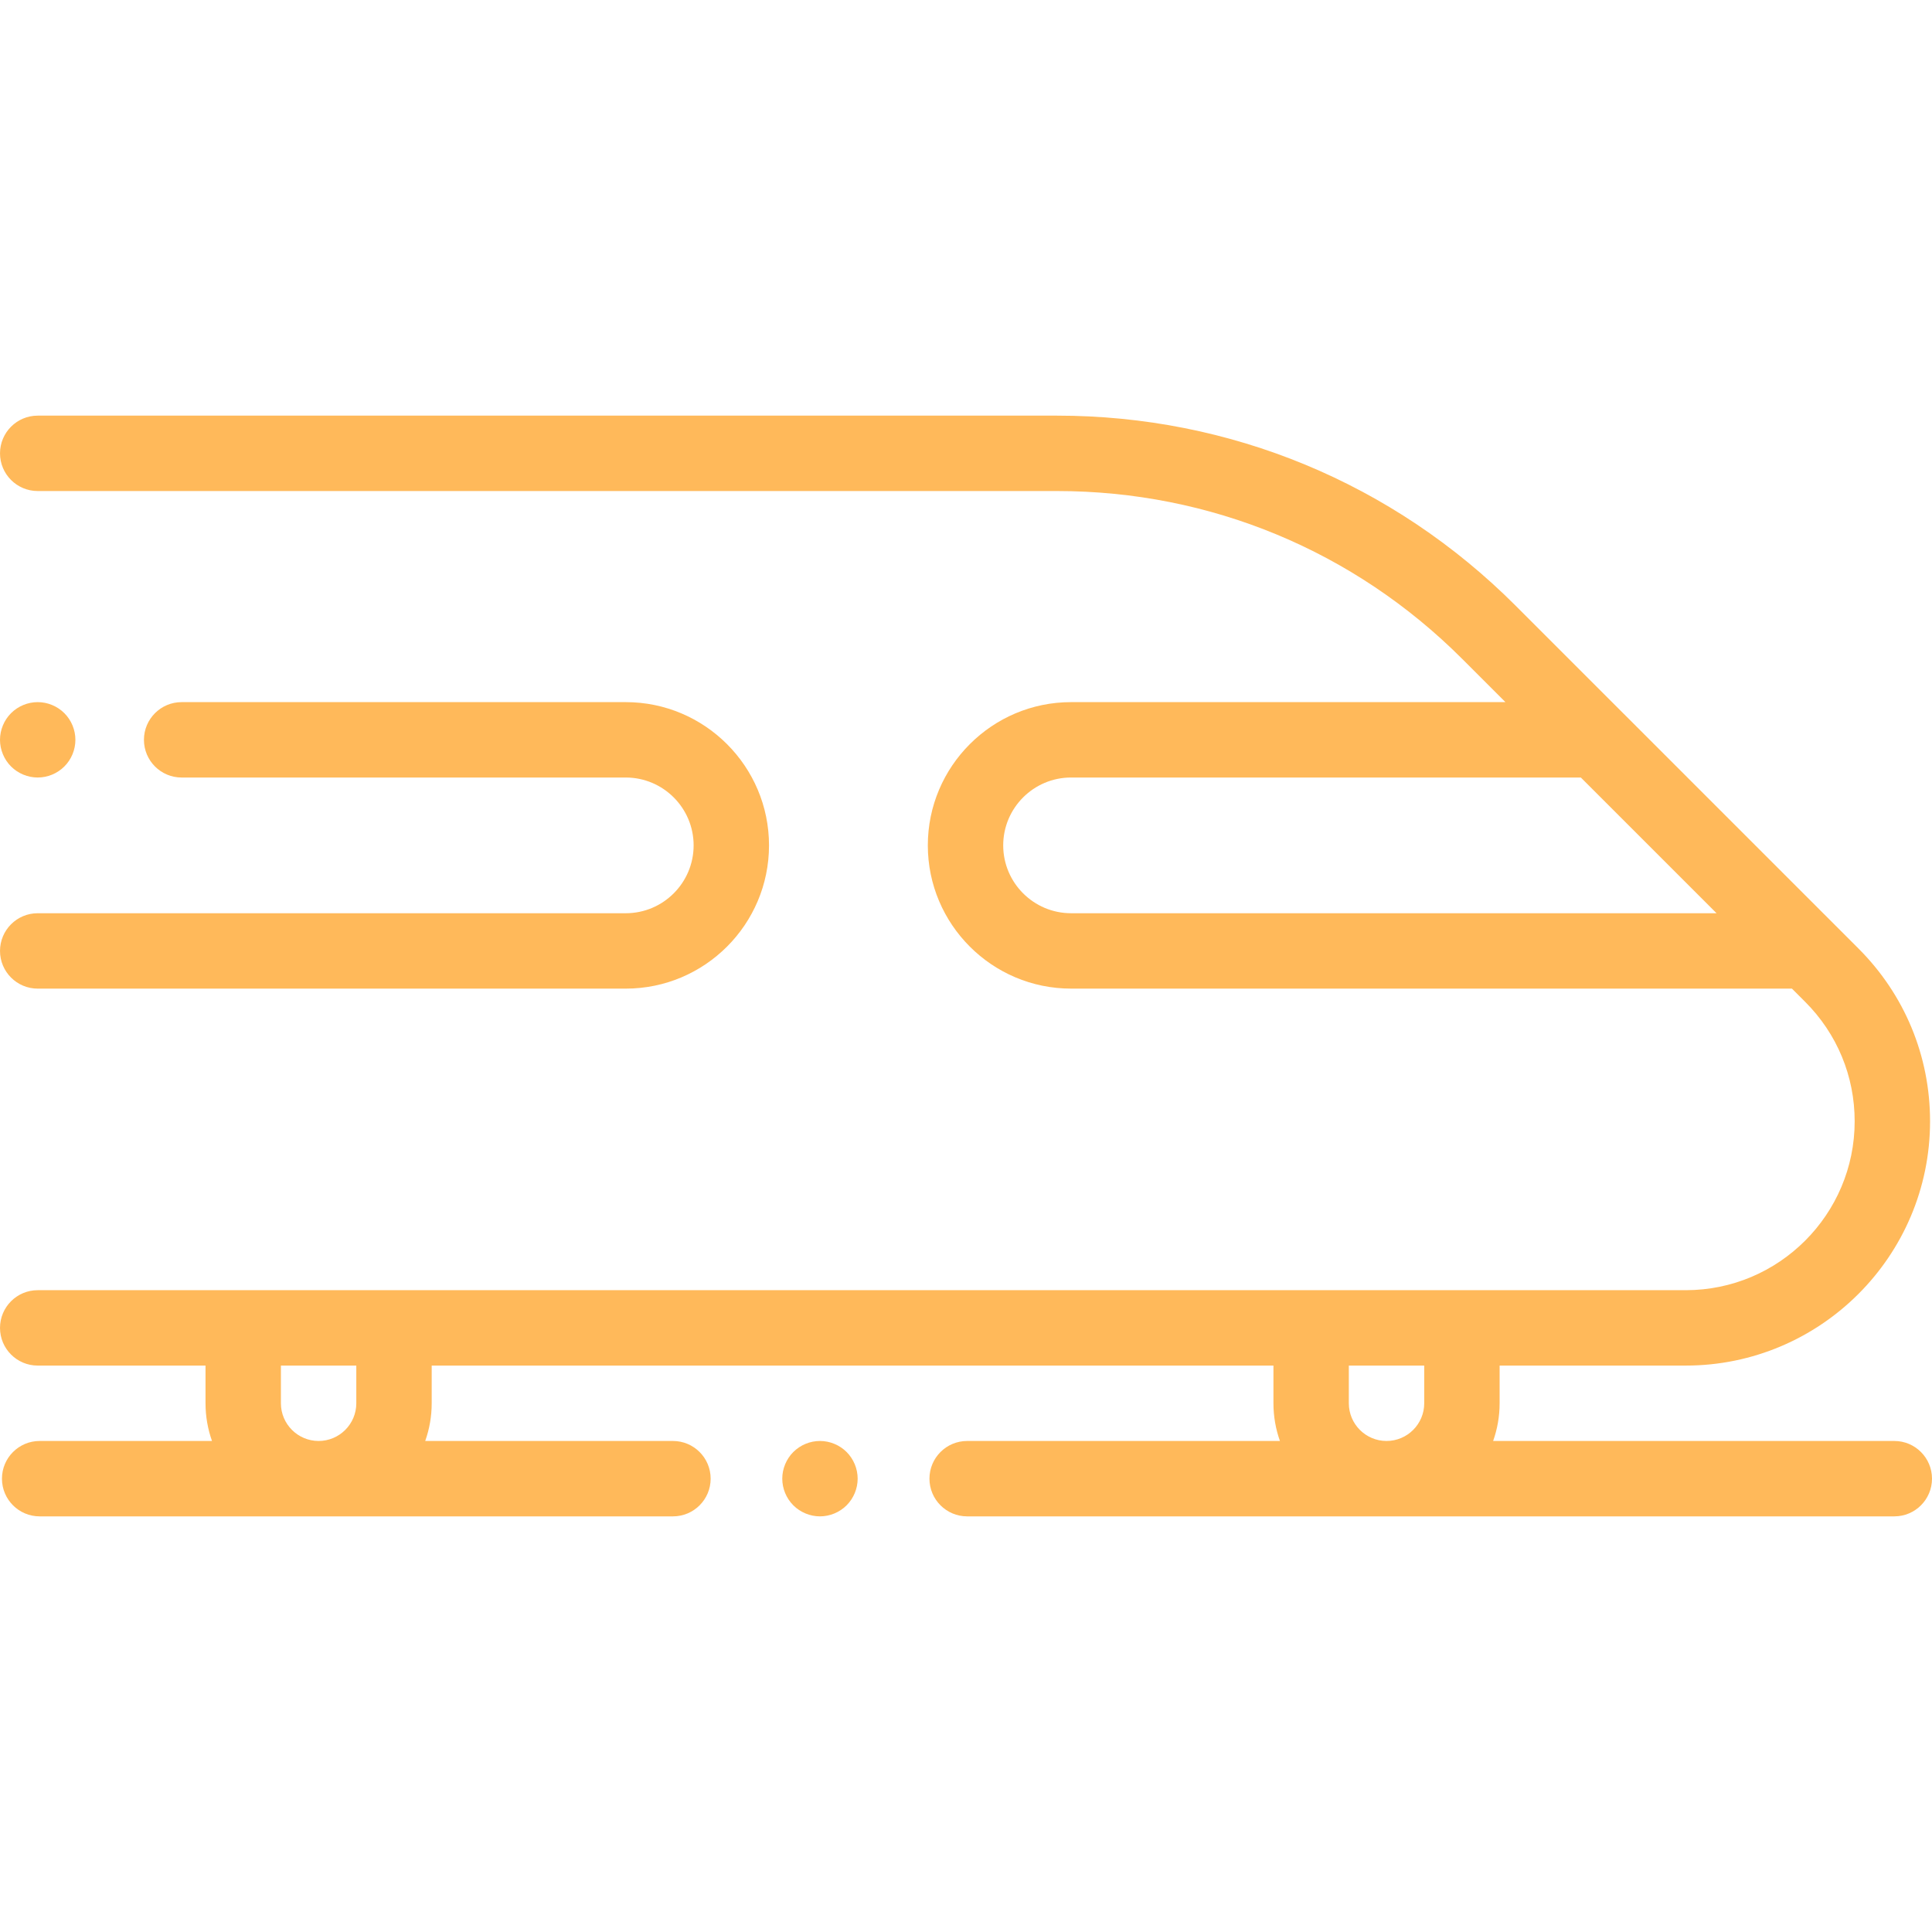
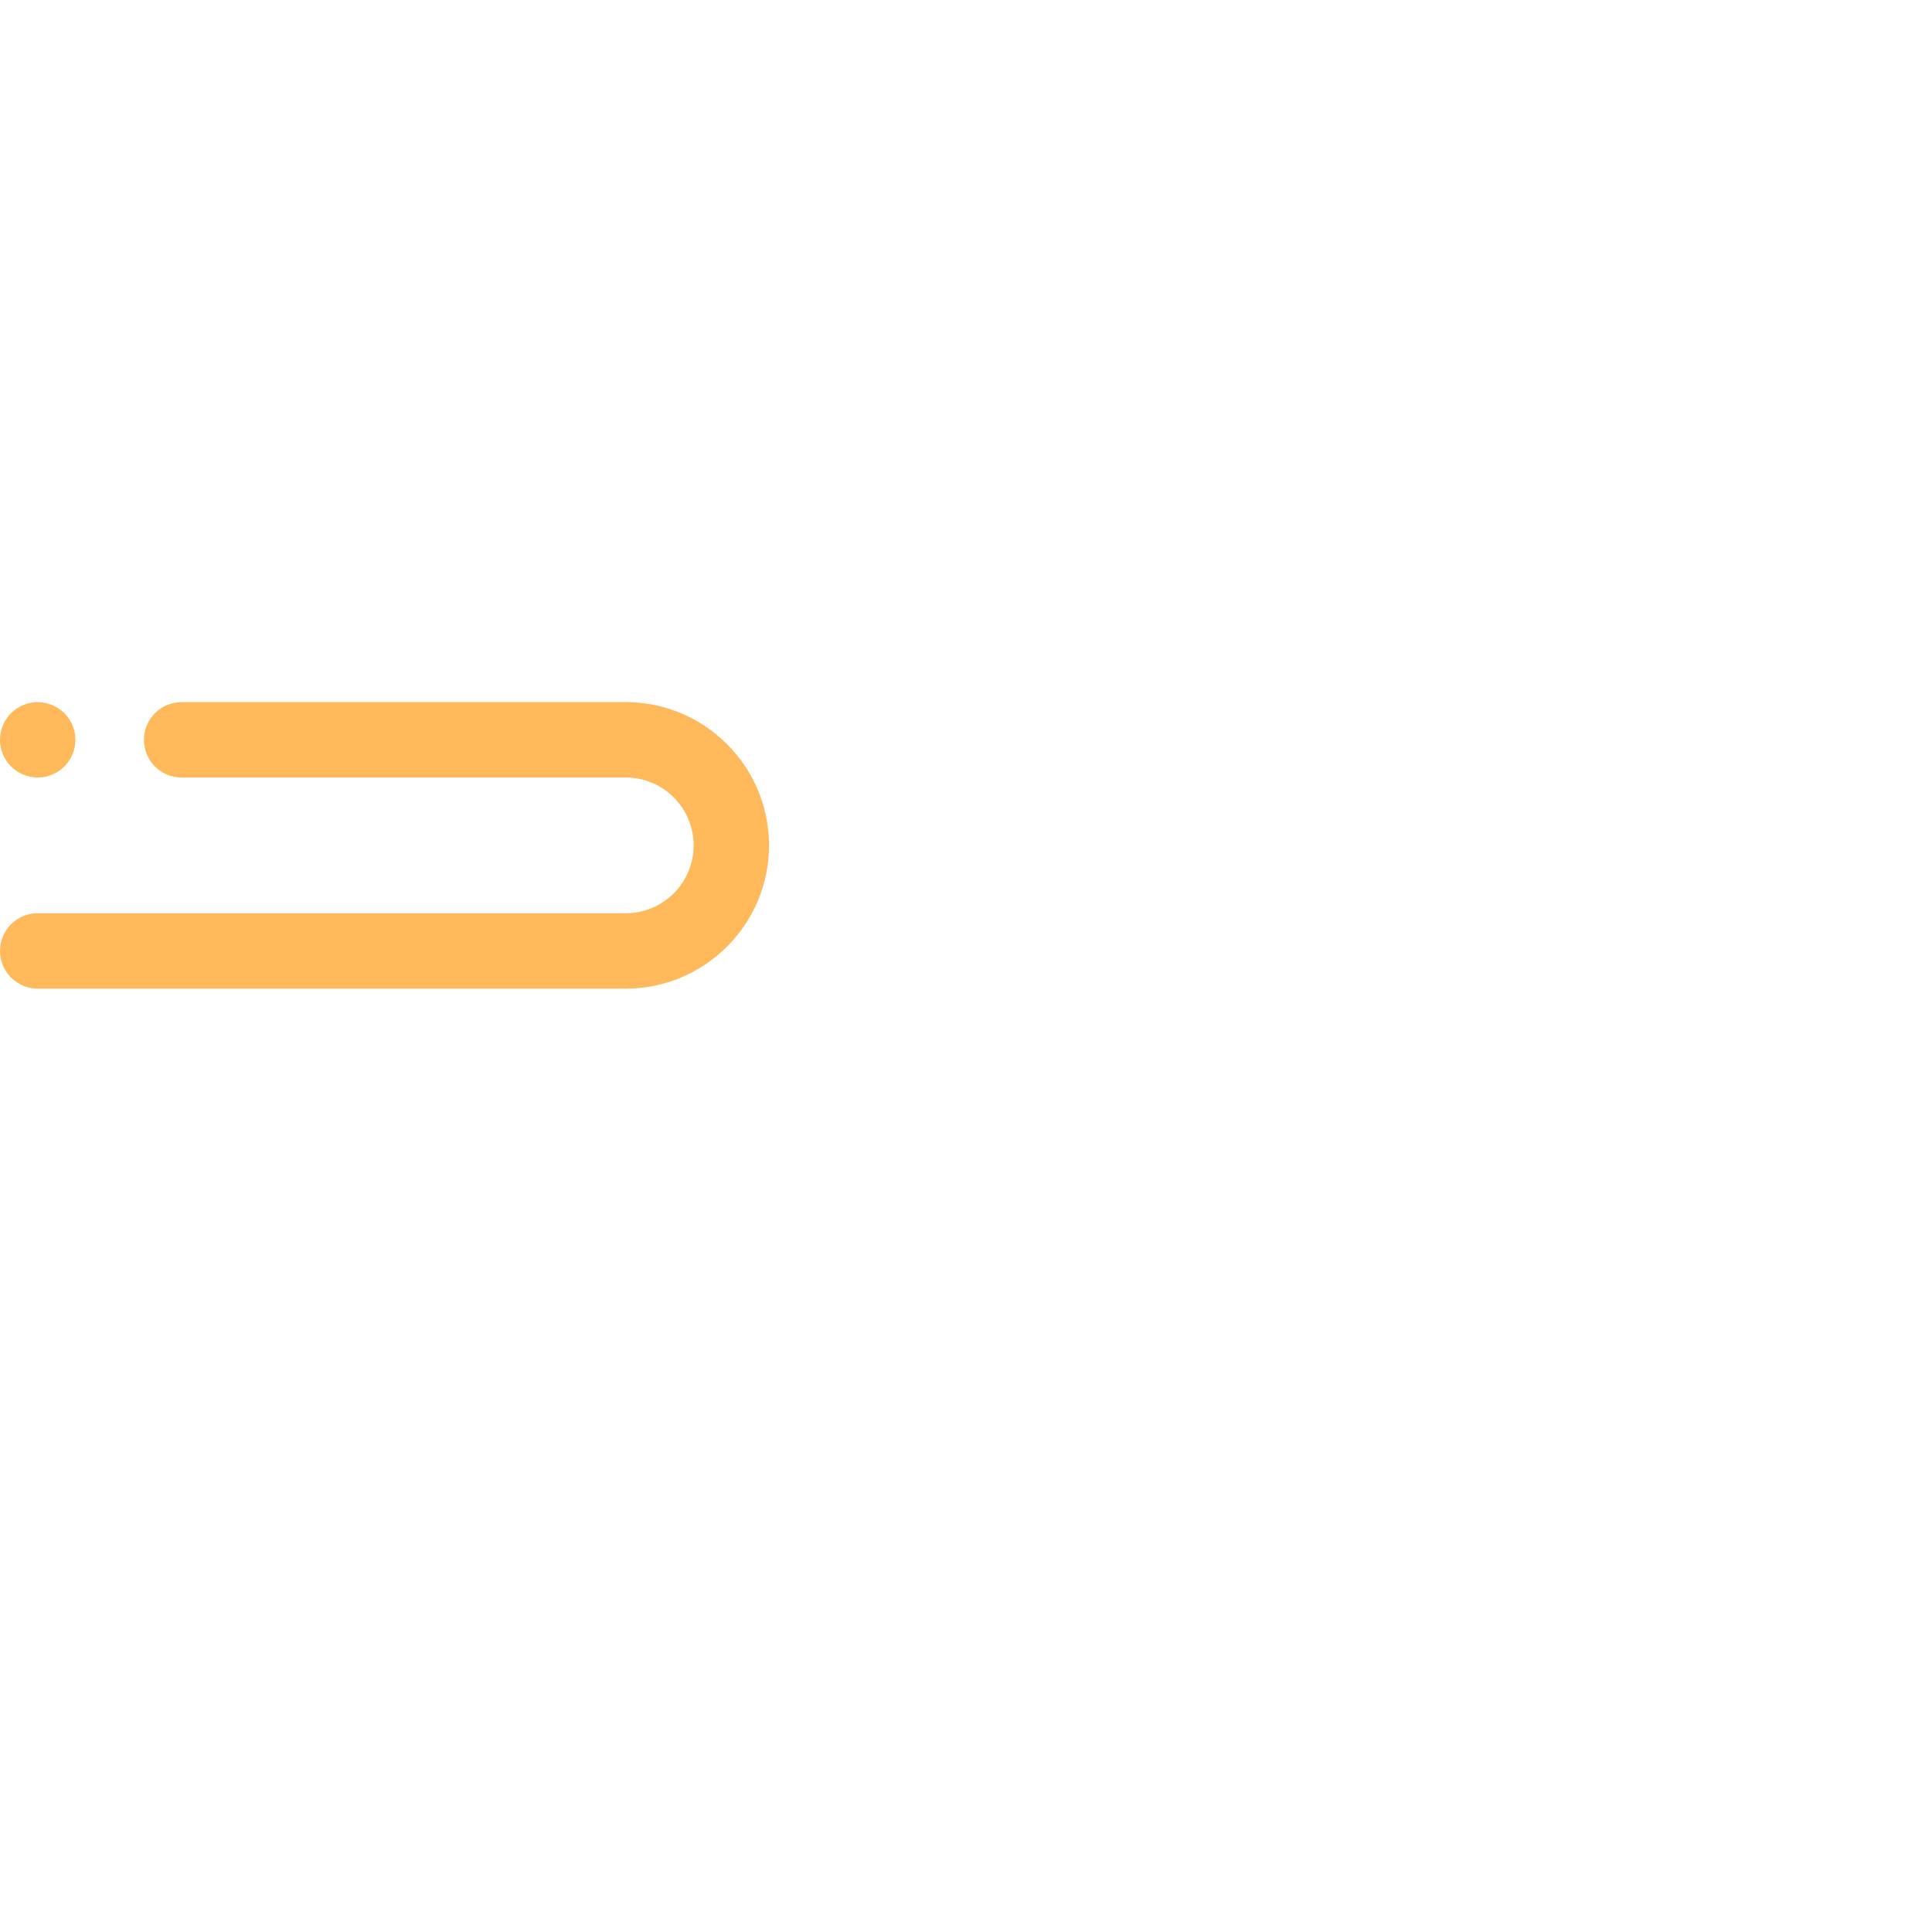
<svg xmlns="http://www.w3.org/2000/svg" width="512" height="512" x="0" y="0" viewBox="0 0 512 512" style="enable-background:new 0 0 512 512" xml:space="preserve">
  <g>
    <g>
      <g>
-         <path d="M502.01,381.872H395.696c1.109-3.127,1.718-6.487,1.718-9.99v-9.99h49.336c35.695,0,64.735-29.039,64.735-64.735 c0-17.291-6.733-33.548-18.96-45.775l-6.442-6.442l-55.943-55.943c-0.001-0.001-0.002-0.002-0.004-0.003l-28.501-28.501 c-32.465-32.465-75.629-50.345-121.543-50.345H9.994c-5.517,0-9.99,4.473-9.99,9.99c0,5.516,4.472,9.99,9.99,9.99h270.098 c40.576,0,78.723,15.801,107.414,44.493l11.45,11.45H283.843c-20.932,0-37.961,17.03-37.961,37.961s17.03,37.961,37.961,37.961 H474.88l3.517,3.517c8.452,8.453,13.109,19.692,13.109,31.647c0,24.678-20.078,44.756-44.756,44.756h-59.326h-39.959H104.414 H64.455H9.994c-5.517,0-9.99,4.473-9.99,9.99c0,5.516,4.472,9.99,9.99,9.99h44.471v9.99c0,3.502,0.609,6.863,1.718,9.99H10.509 c-5.517,0-9.99,4.473-9.99,9.99c0,5.516,4.472,9.99,9.99,9.99h167.83c5.517,0,9.99-4.473,9.99-9.99c0-5.516-4.472-9.99-9.99-9.99 h-65.653c1.109-3.127,1.718-6.487,1.718-9.99v-9.99h223.071v9.99c0,3.502,0.609,6.863,1.718,9.99h-82.889 c-5.517,0-9.99,4.473-9.99,9.99c0,5.516,4.472,9.99,9.99,9.99H502.01c5.517,0,9.99-4.473,9.99-9.99 C512,386.346,507.528,381.872,502.01,381.872z M283.843,242.014c-9.915,0-17.982-8.067-17.982-17.982 c0-9.915,8.067-17.982,17.982-17.982h135.094l35.963,35.963H283.843z M94.424,371.882c0,5.508-4.481,9.99-9.99,9.99 c-5.508,0-9.99-4.481-9.99-9.99v-9.99h19.98V371.882z M377.435,371.882c0,5.508-4.481,9.99-9.99,9.99 c-5.508,0-9.99-4.481-9.99-9.99v-9.99h19.98V371.882z" fill="#ffb95a" data-original="#000000" style="" />
-       </g>
+         </g>
    </g>
    <g>
      <g>
-         <path d="M224.362,384.799c-1.858-1.858-4.435-2.927-7.063-2.927c-2.627,0-5.205,1.068-7.063,2.927 c-1.858,1.858-2.927,4.435-2.927,7.063s1.069,5.205,2.927,7.062c1.858,1.858,4.435,2.928,7.063,2.928 c2.627,0,5.205-1.069,7.063-2.928c1.858-1.857,2.927-4.435,2.927-7.062S226.22,386.657,224.362,384.799z" fill="#ffb95a" data-original="#000000" style="" />
-       </g>
+         </g>
    </g>
    <g>
      <g>
        <path d="M165.836,186.071H48.138c-5.517,0-9.99,4.473-9.99,9.99c0,5.516,4.472,9.99,9.99,9.99h117.698 c9.915,0,17.982,8.067,17.982,17.982s-8.067,17.982-17.983,17.982H9.994c-5.517,0-9.99,4.473-9.99,9.99s4.472,9.99,9.99,9.99 h155.842c20.932,0,37.961-17.03,37.961-37.961S186.767,186.071,165.836,186.071z" fill="#ffb95a" data-original="#000000" style="" />
      </g>
    </g>
    <g>
      <g>
        <path d="M17.053,188.998c-1.858-1.859-4.425-2.927-7.063-2.927c-2.627,0-5.205,1.068-7.063,2.927 C1.069,190.856,0,193.433,0,196.06s1.069,5.205,2.927,7.062c1.858,1.858,4.436,2.928,7.063,2.928c2.637,0,5.205-1.069,7.063-2.928 c1.868-1.857,2.927-4.435,2.927-7.062S18.921,190.856,17.053,188.998z" fill="#ffb95a" data-original="#000000" style="" />
      </g>
    </g>
    <g> </g>
    <g> </g>
    <g> </g>
    <g> </g>
    <g> </g>
    <g> </g>
    <g> </g>
    <g> </g>
    <g> </g>
    <g> </g>
    <g> </g>
    <g> </g>
    <g> </g>
    <g> </g>
    <g> </g>
  </g>
</svg>